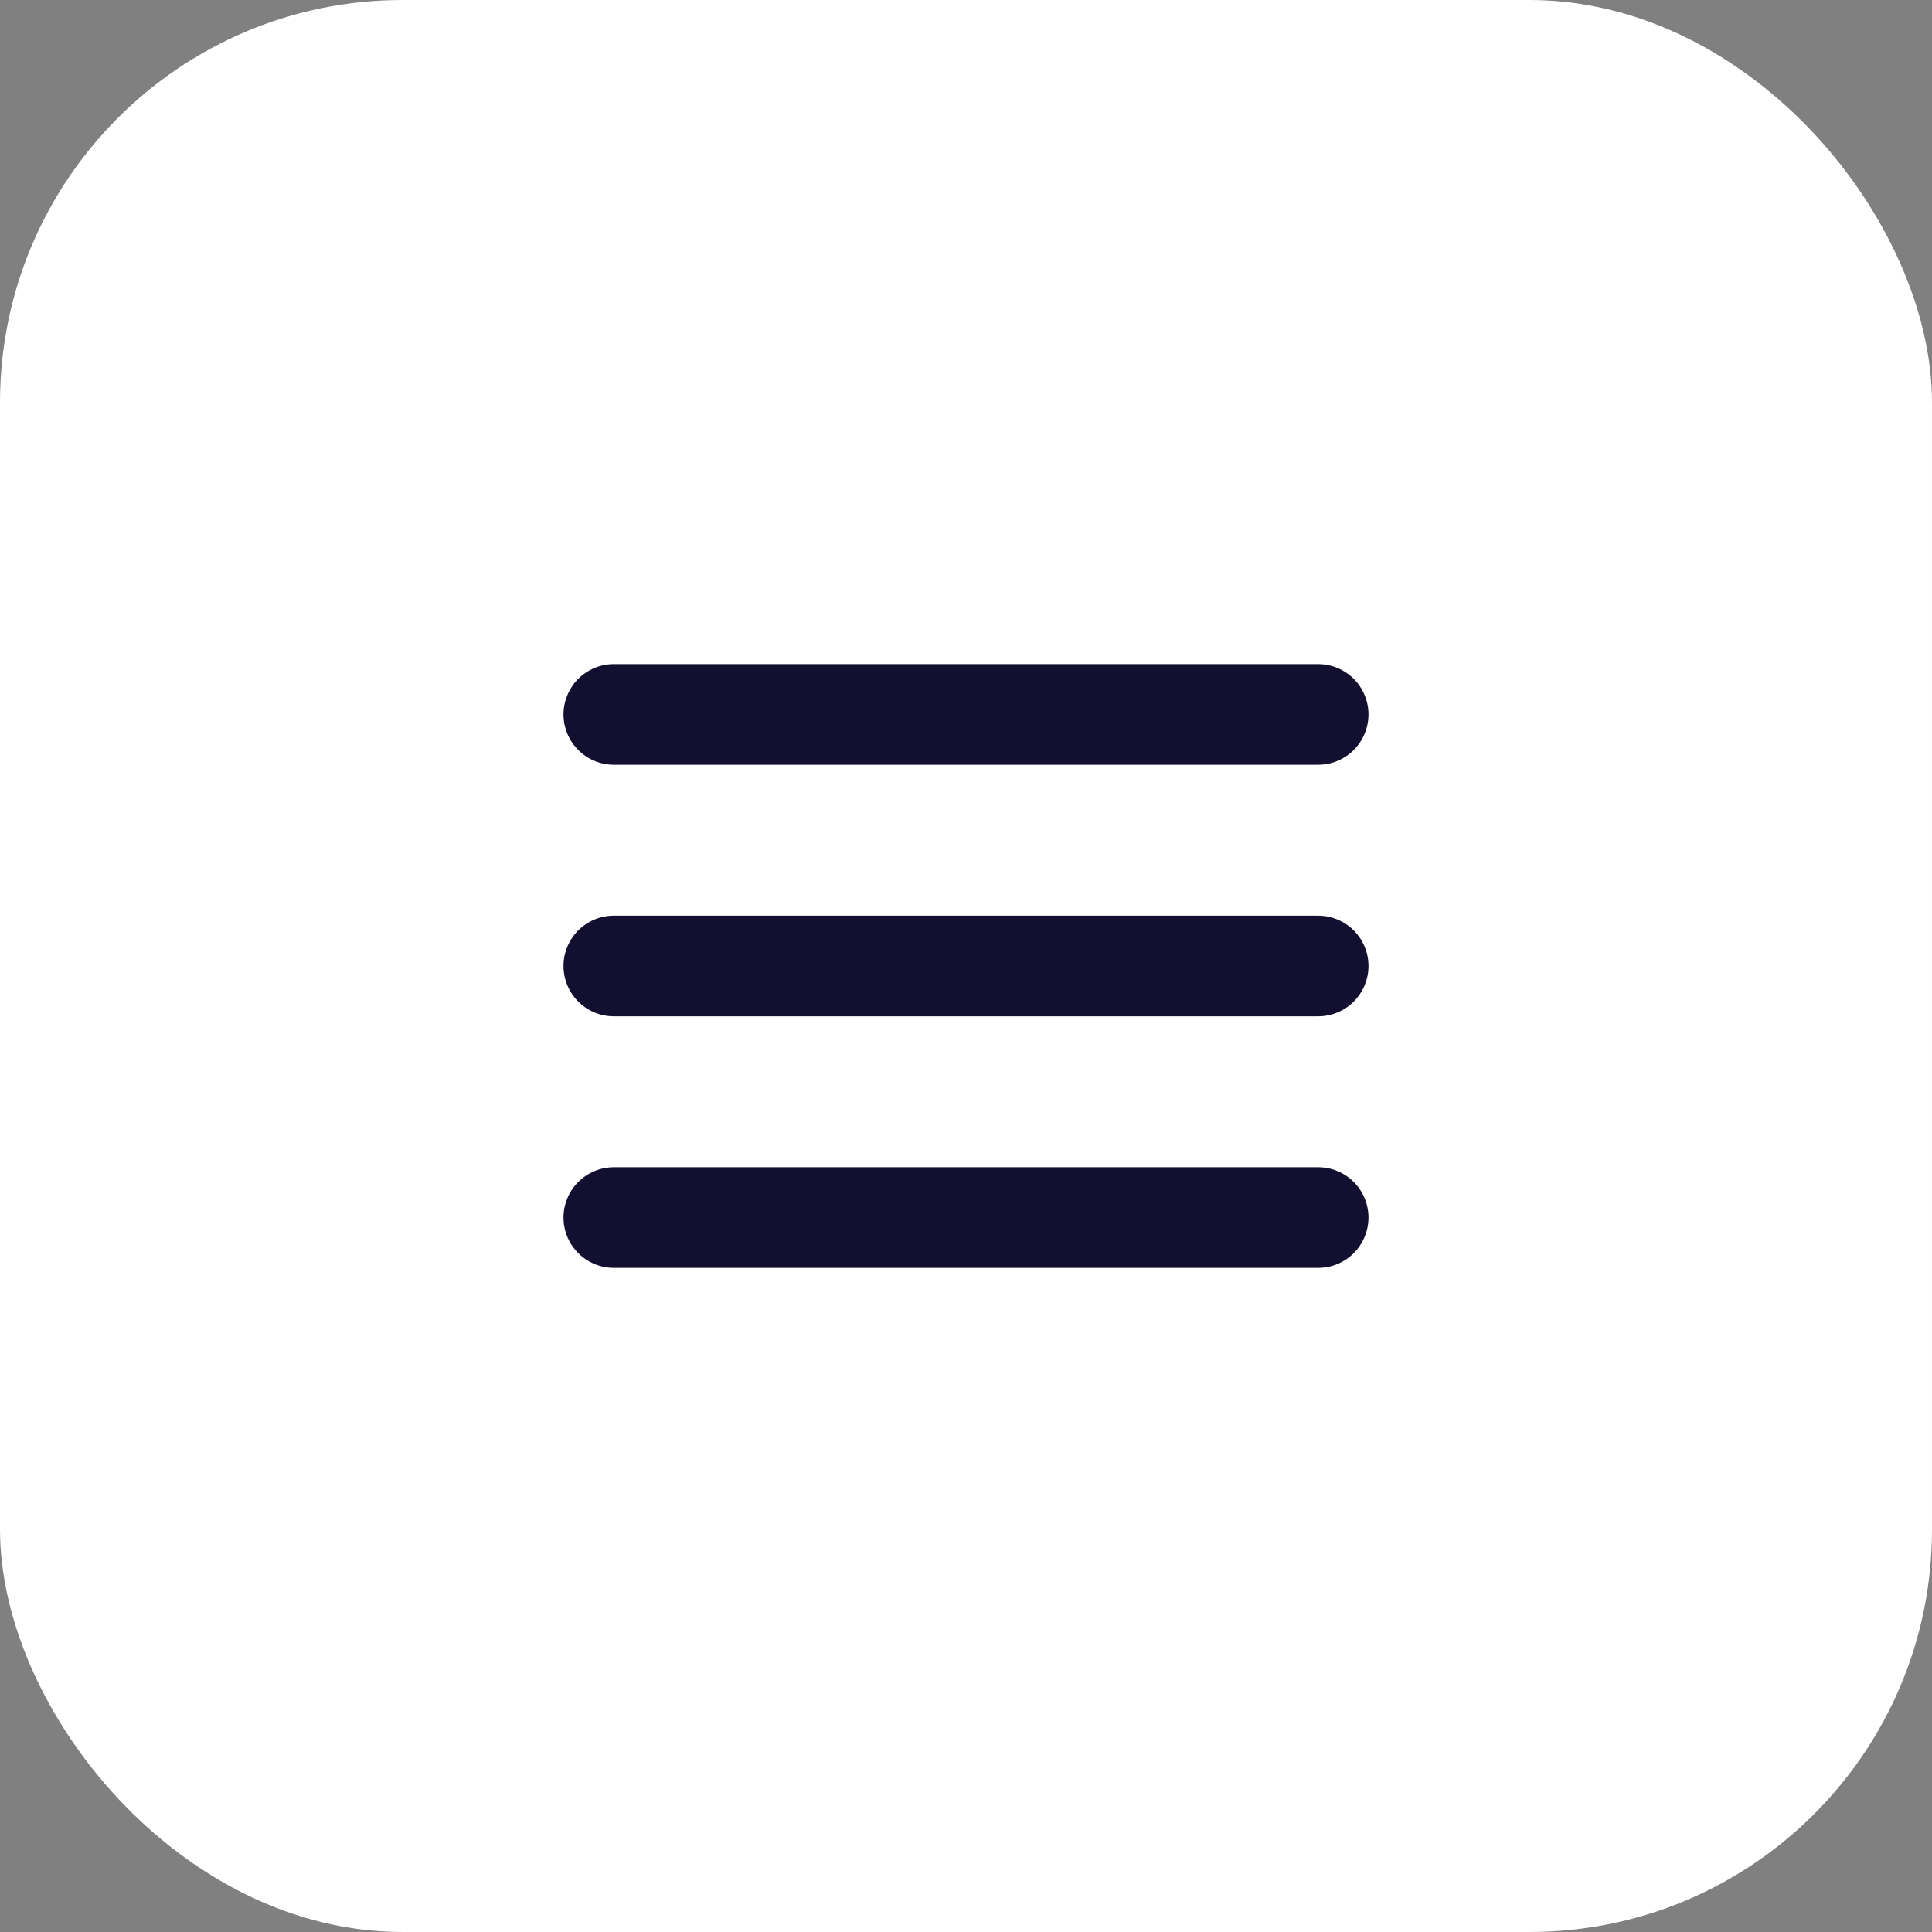
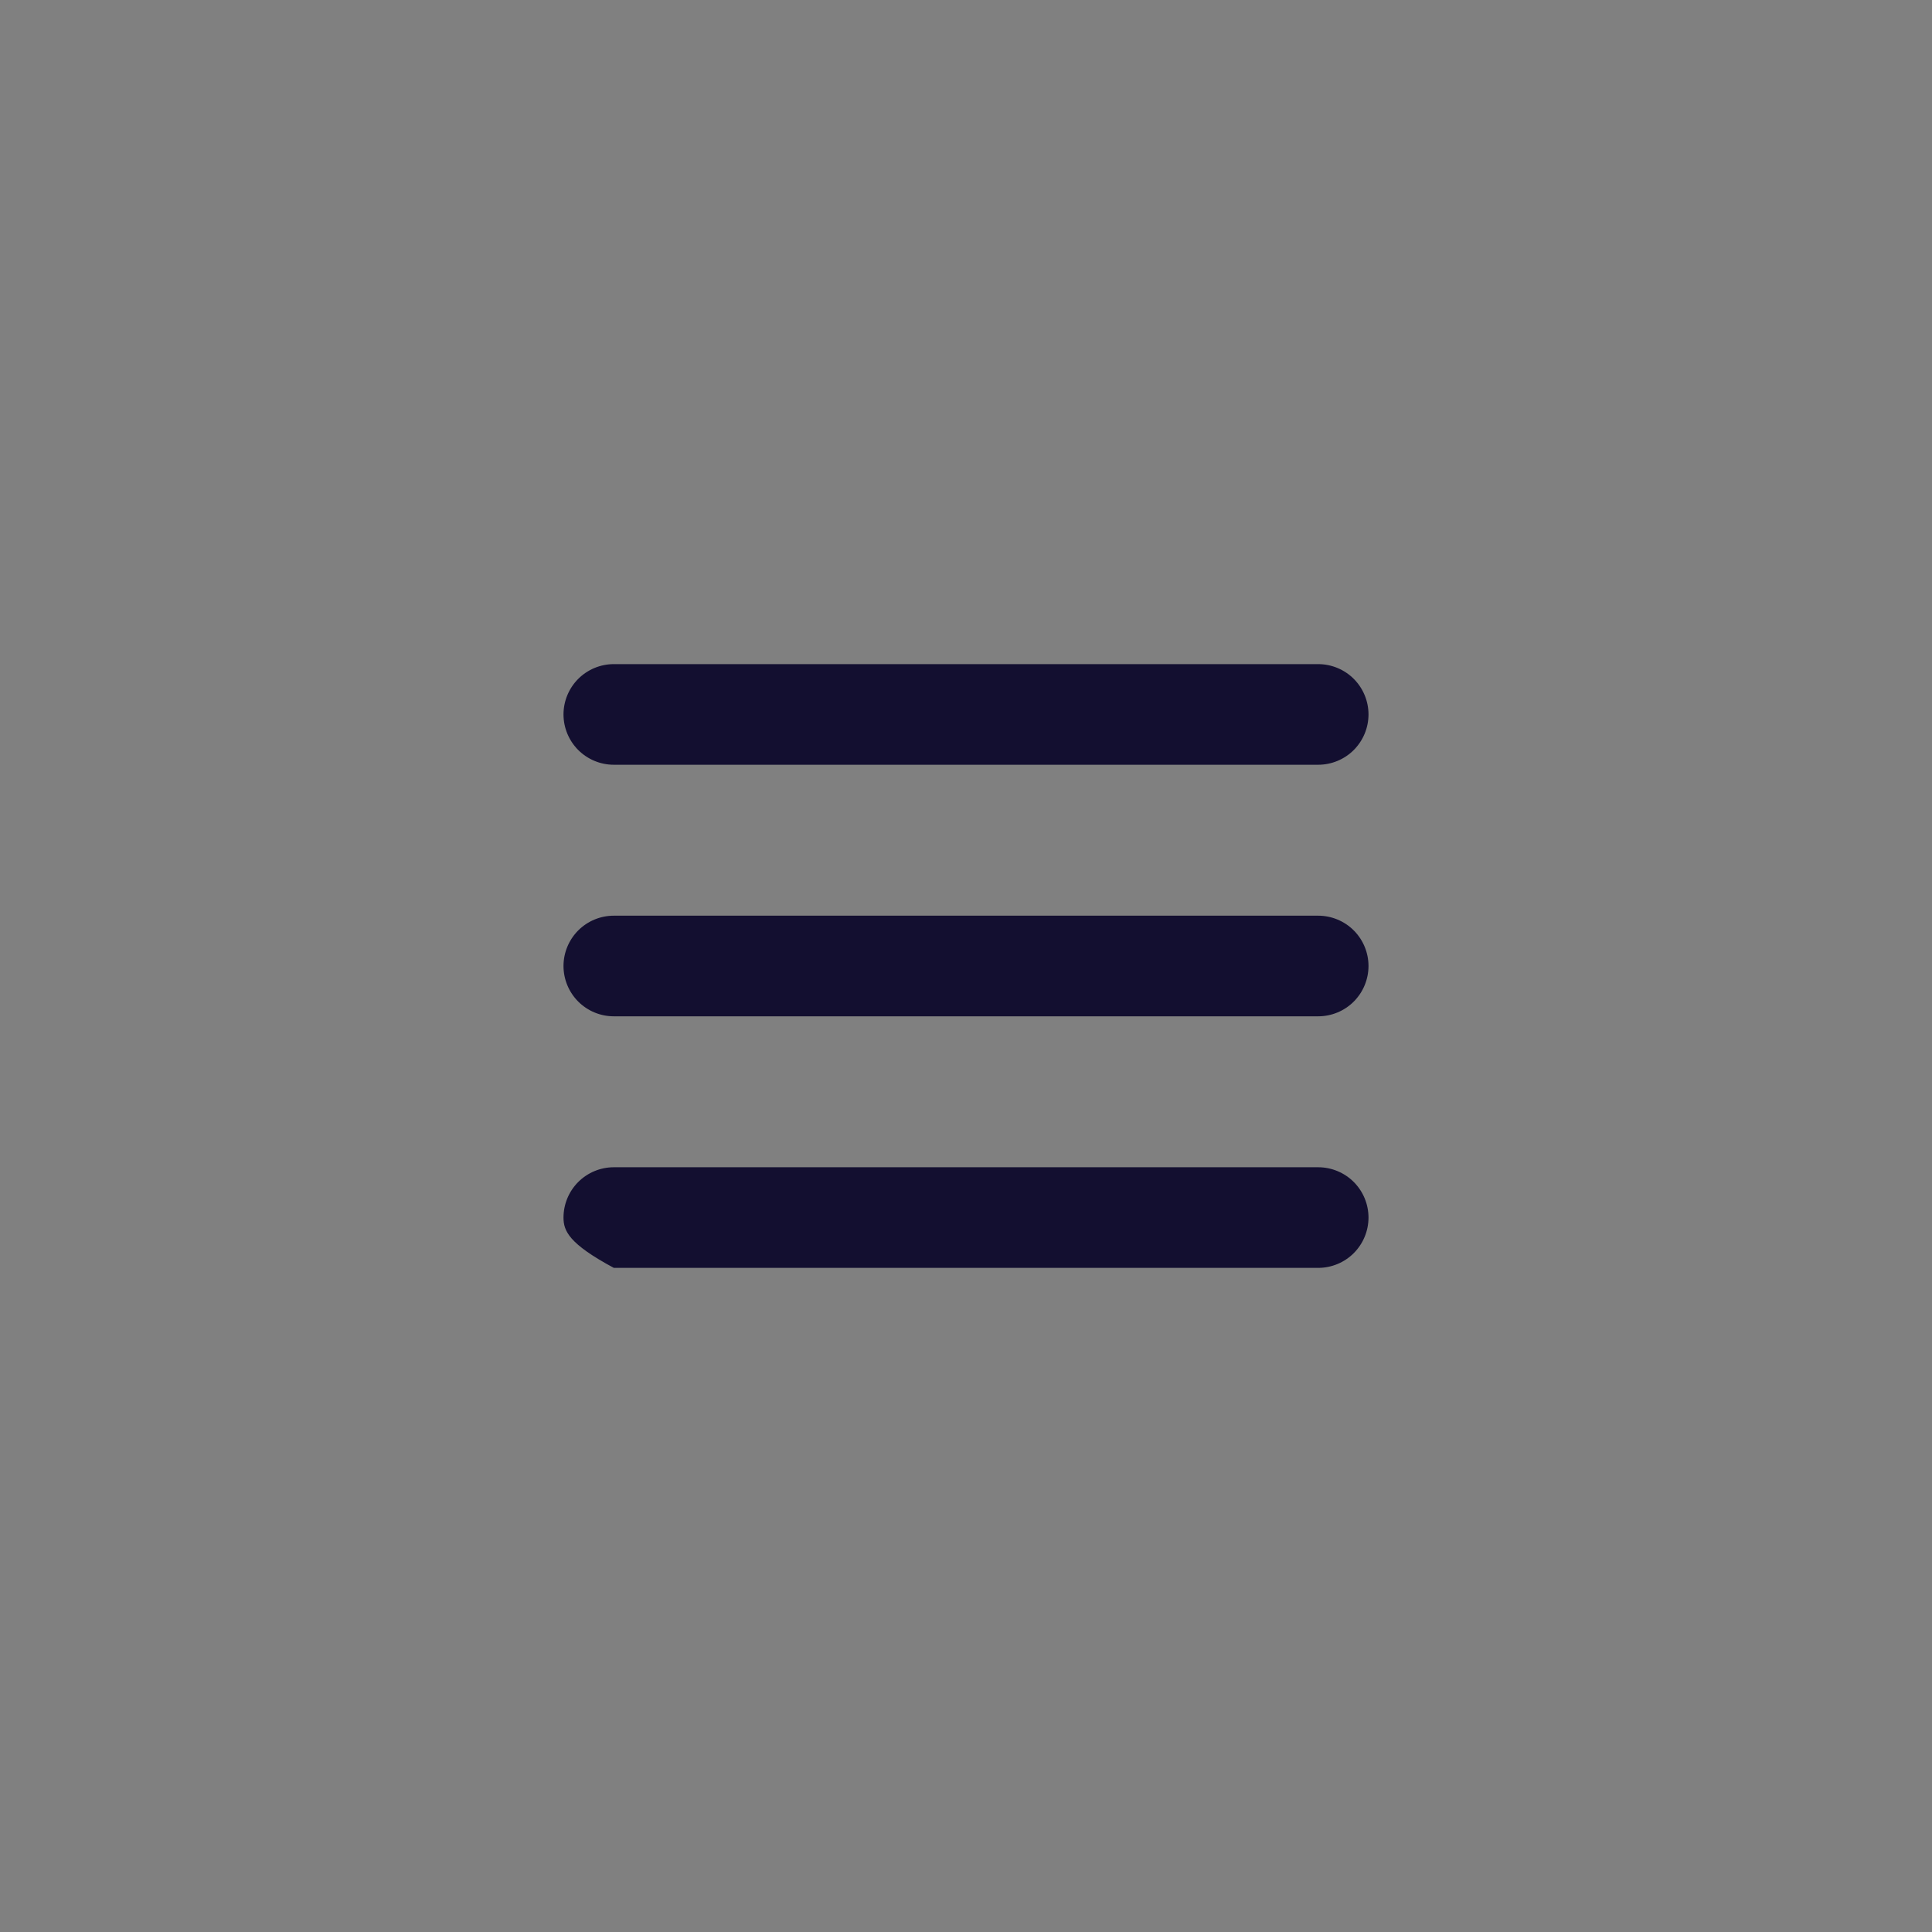
<svg xmlns="http://www.w3.org/2000/svg" width="48" height="48" viewBox="0 0 48 48" fill="none">
  <rect x="0" y="0" width="48" height="48" fill="#808080" stroke="none" />
-   <rect width="48" height="48" rx="10" fill="white" />
-   <path d="M14 17.75C14 17.419 14.132 17.101 14.366 16.866C14.601 16.632 14.918 16.5 15.25 16.5H32.75C33.081 16.5 33.4 16.632 33.634 16.866C33.868 17.101 34 17.419 34 17.75C34 18.081 33.868 18.399 33.634 18.634C33.4 18.868 33.081 19 32.75 19H15.25C14.918 19 14.601 18.868 14.366 18.634C14.132 18.399 14 18.081 14 17.75ZM14 24C14 23.669 14.132 23.351 14.366 23.116C14.601 22.882 14.918 22.75 15.25 22.75H32.75C33.081 22.75 33.4 22.882 33.634 23.116C33.868 23.351 34 23.669 34 24C34 24.331 33.868 24.649 33.634 24.884C33.4 25.118 33.081 25.25 32.75 25.25H15.25C14.918 25.25 14.601 25.118 14.366 24.884C14.132 24.649 14 24.331 14 24ZM14 30.25C14 29.919 14.132 29.601 14.366 29.366C14.601 29.132 14.918 29 15.25 29H32.75C33.081 29 33.4 29.132 33.634 29.366C33.868 29.601 34 29.919 34 30.25C34 30.581 33.868 30.899 33.634 31.134C33.4 31.368 33.081 31.5 32.75 31.5H15.25C14.918 31.5 14.601 31.368 14.366 31.134C14.132 30.899 14 30.581 14 30.25Z" fill="#130F30" />
+   <path d="M14 17.75C14 17.419 14.132 17.101 14.366 16.866C14.601 16.632 14.918 16.5 15.25 16.5H32.75C33.081 16.5 33.4 16.632 33.634 16.866C33.868 17.101 34 17.419 34 17.75C34 18.081 33.868 18.399 33.634 18.634C33.4 18.868 33.081 19 32.75 19H15.25C14.918 19 14.601 18.868 14.366 18.634C14.132 18.399 14 18.081 14 17.75ZM14 24C14 23.669 14.132 23.351 14.366 23.116C14.601 22.882 14.918 22.75 15.25 22.75H32.75C33.081 22.75 33.4 22.882 33.634 23.116C33.868 23.351 34 23.669 34 24C34 24.331 33.868 24.649 33.634 24.884C33.4 25.118 33.081 25.25 32.75 25.25H15.25C14.918 25.25 14.601 25.118 14.366 24.884C14.132 24.649 14 24.331 14 24ZM14 30.25C14 29.919 14.132 29.601 14.366 29.366C14.601 29.132 14.918 29 15.25 29H32.75C33.081 29 33.4 29.132 33.634 29.366C33.868 29.601 34 29.919 34 30.25C34 30.581 33.868 30.899 33.634 31.134C33.4 31.368 33.081 31.5 32.75 31.5H15.25C14.132 30.899 14 30.581 14 30.25Z" fill="#130F30" />
</svg>